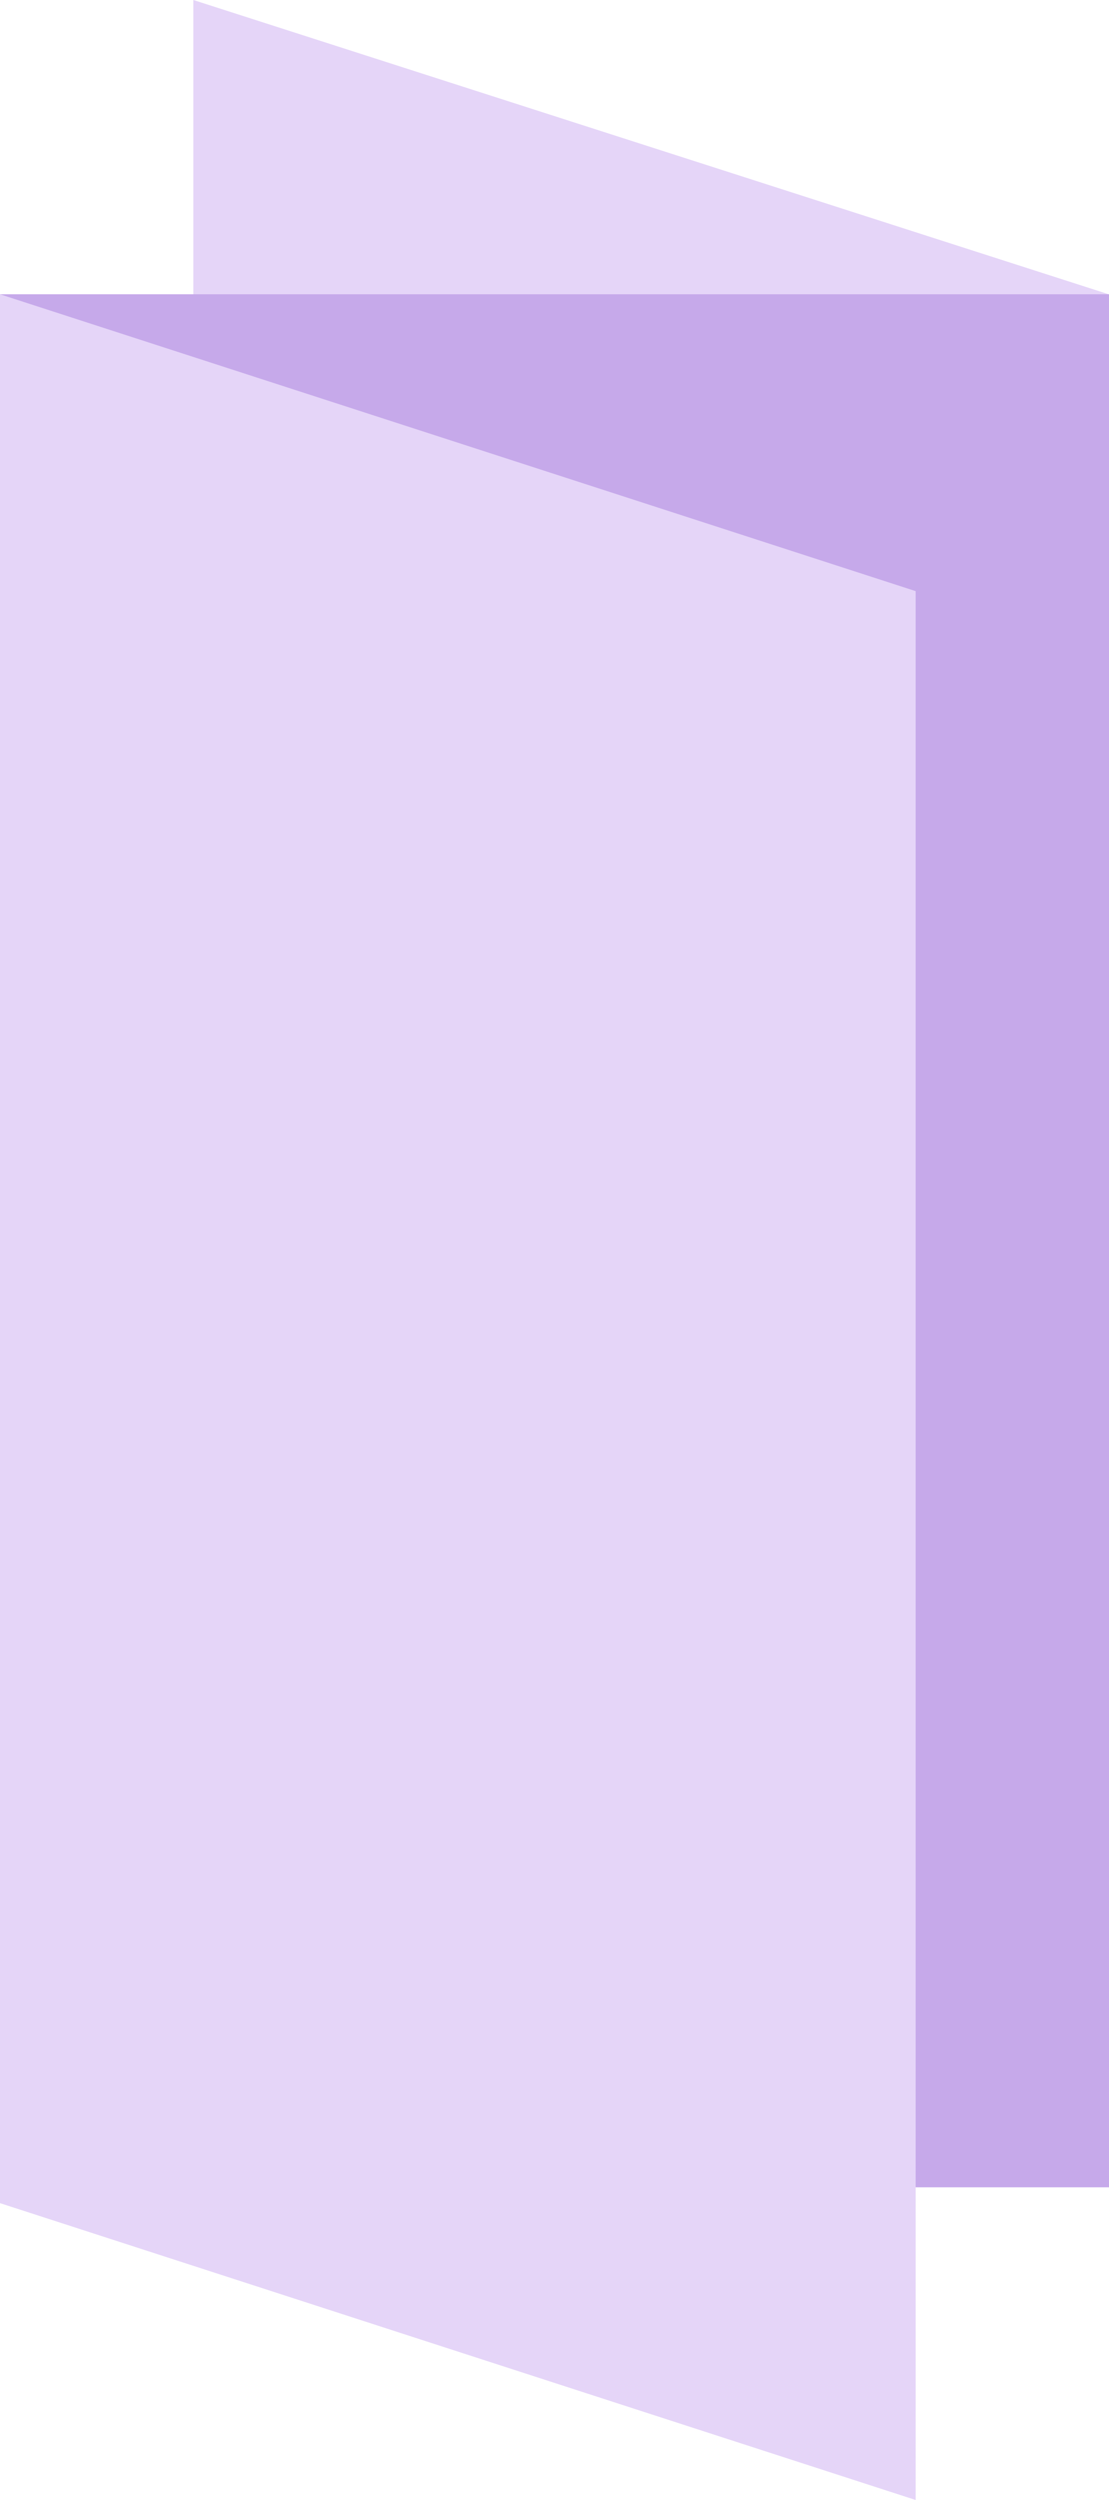
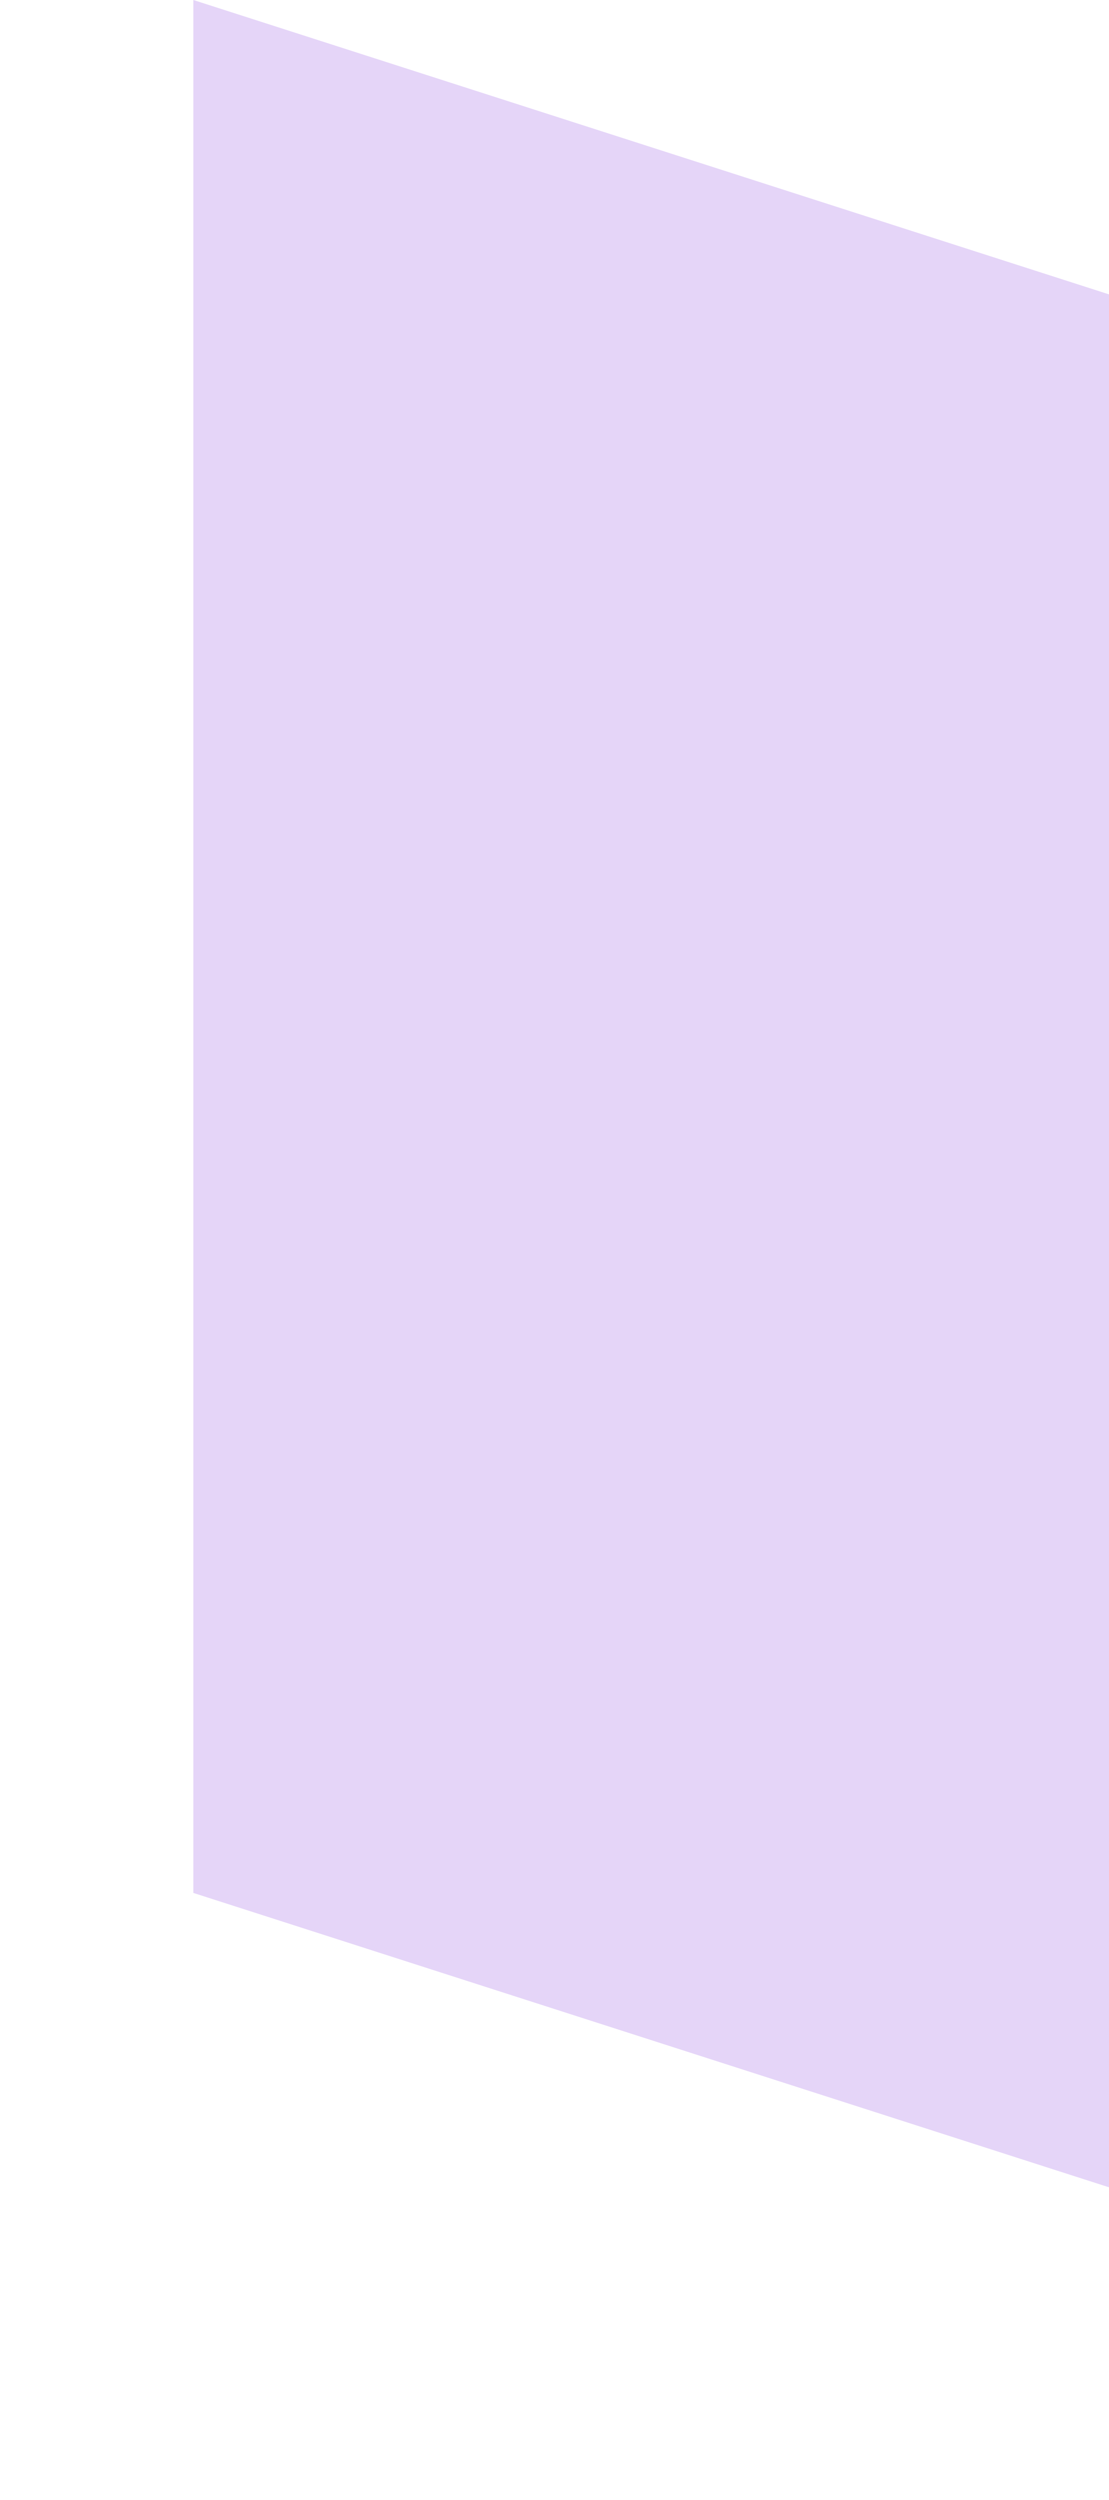
<svg xmlns="http://www.w3.org/2000/svg" id="Group_52187" data-name="Group 52187" width="83.594" height="188.354" viewBox="0 0 83.594 188.354">
  <path id="Path_16905" data-name="Path 16905" d="M1346.731,207.079l69.021,22.179V86.642l-69.021-22.179Z" transform="translate(-1332.157 -64.463)" fill="#e5d5f8" />
-   <rect id="Rectangle_19253" data-name="Rectangle 19253" width="83.594" height="142.624" transform="translate(0 22.171)" fill="#c6a9ea" />
-   <path id="Path_16906" data-name="Path 16906" d="M1338.291,221.923l69.02,22.366V100.472l-69.02-22.366Z" transform="translate(-1338.291 -55.935)" fill="#e5d5f8" />
</svg>